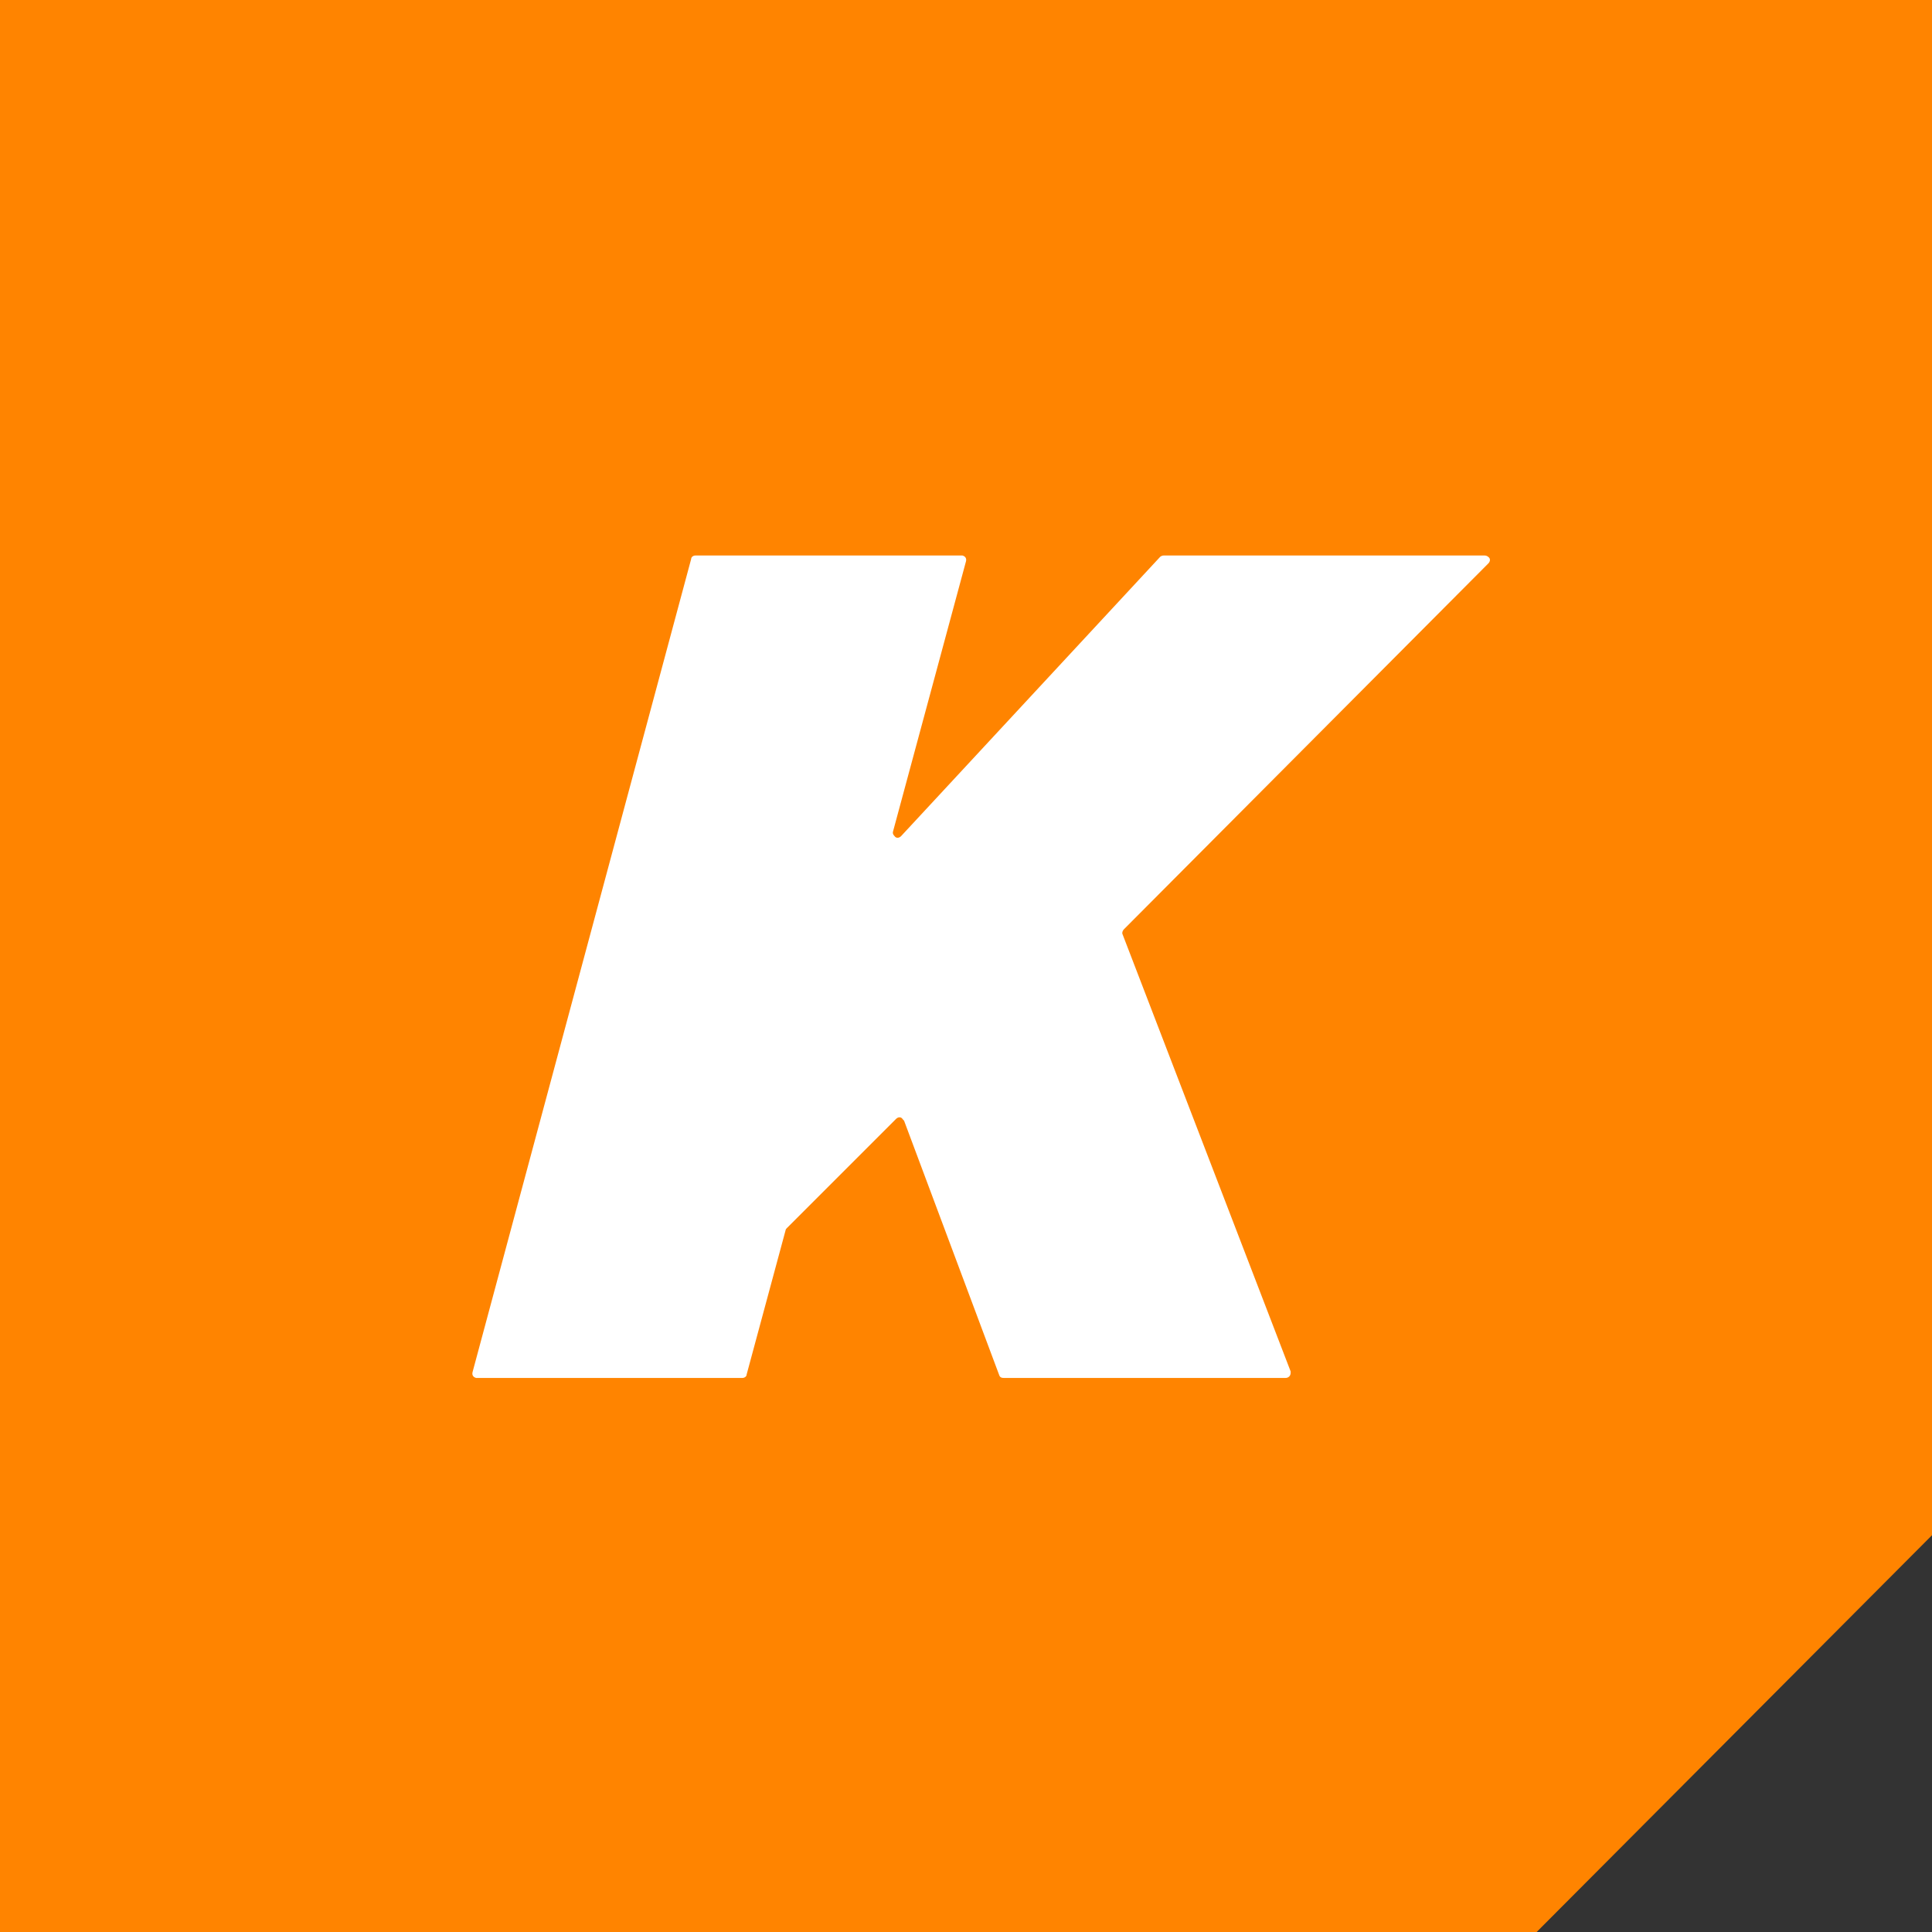
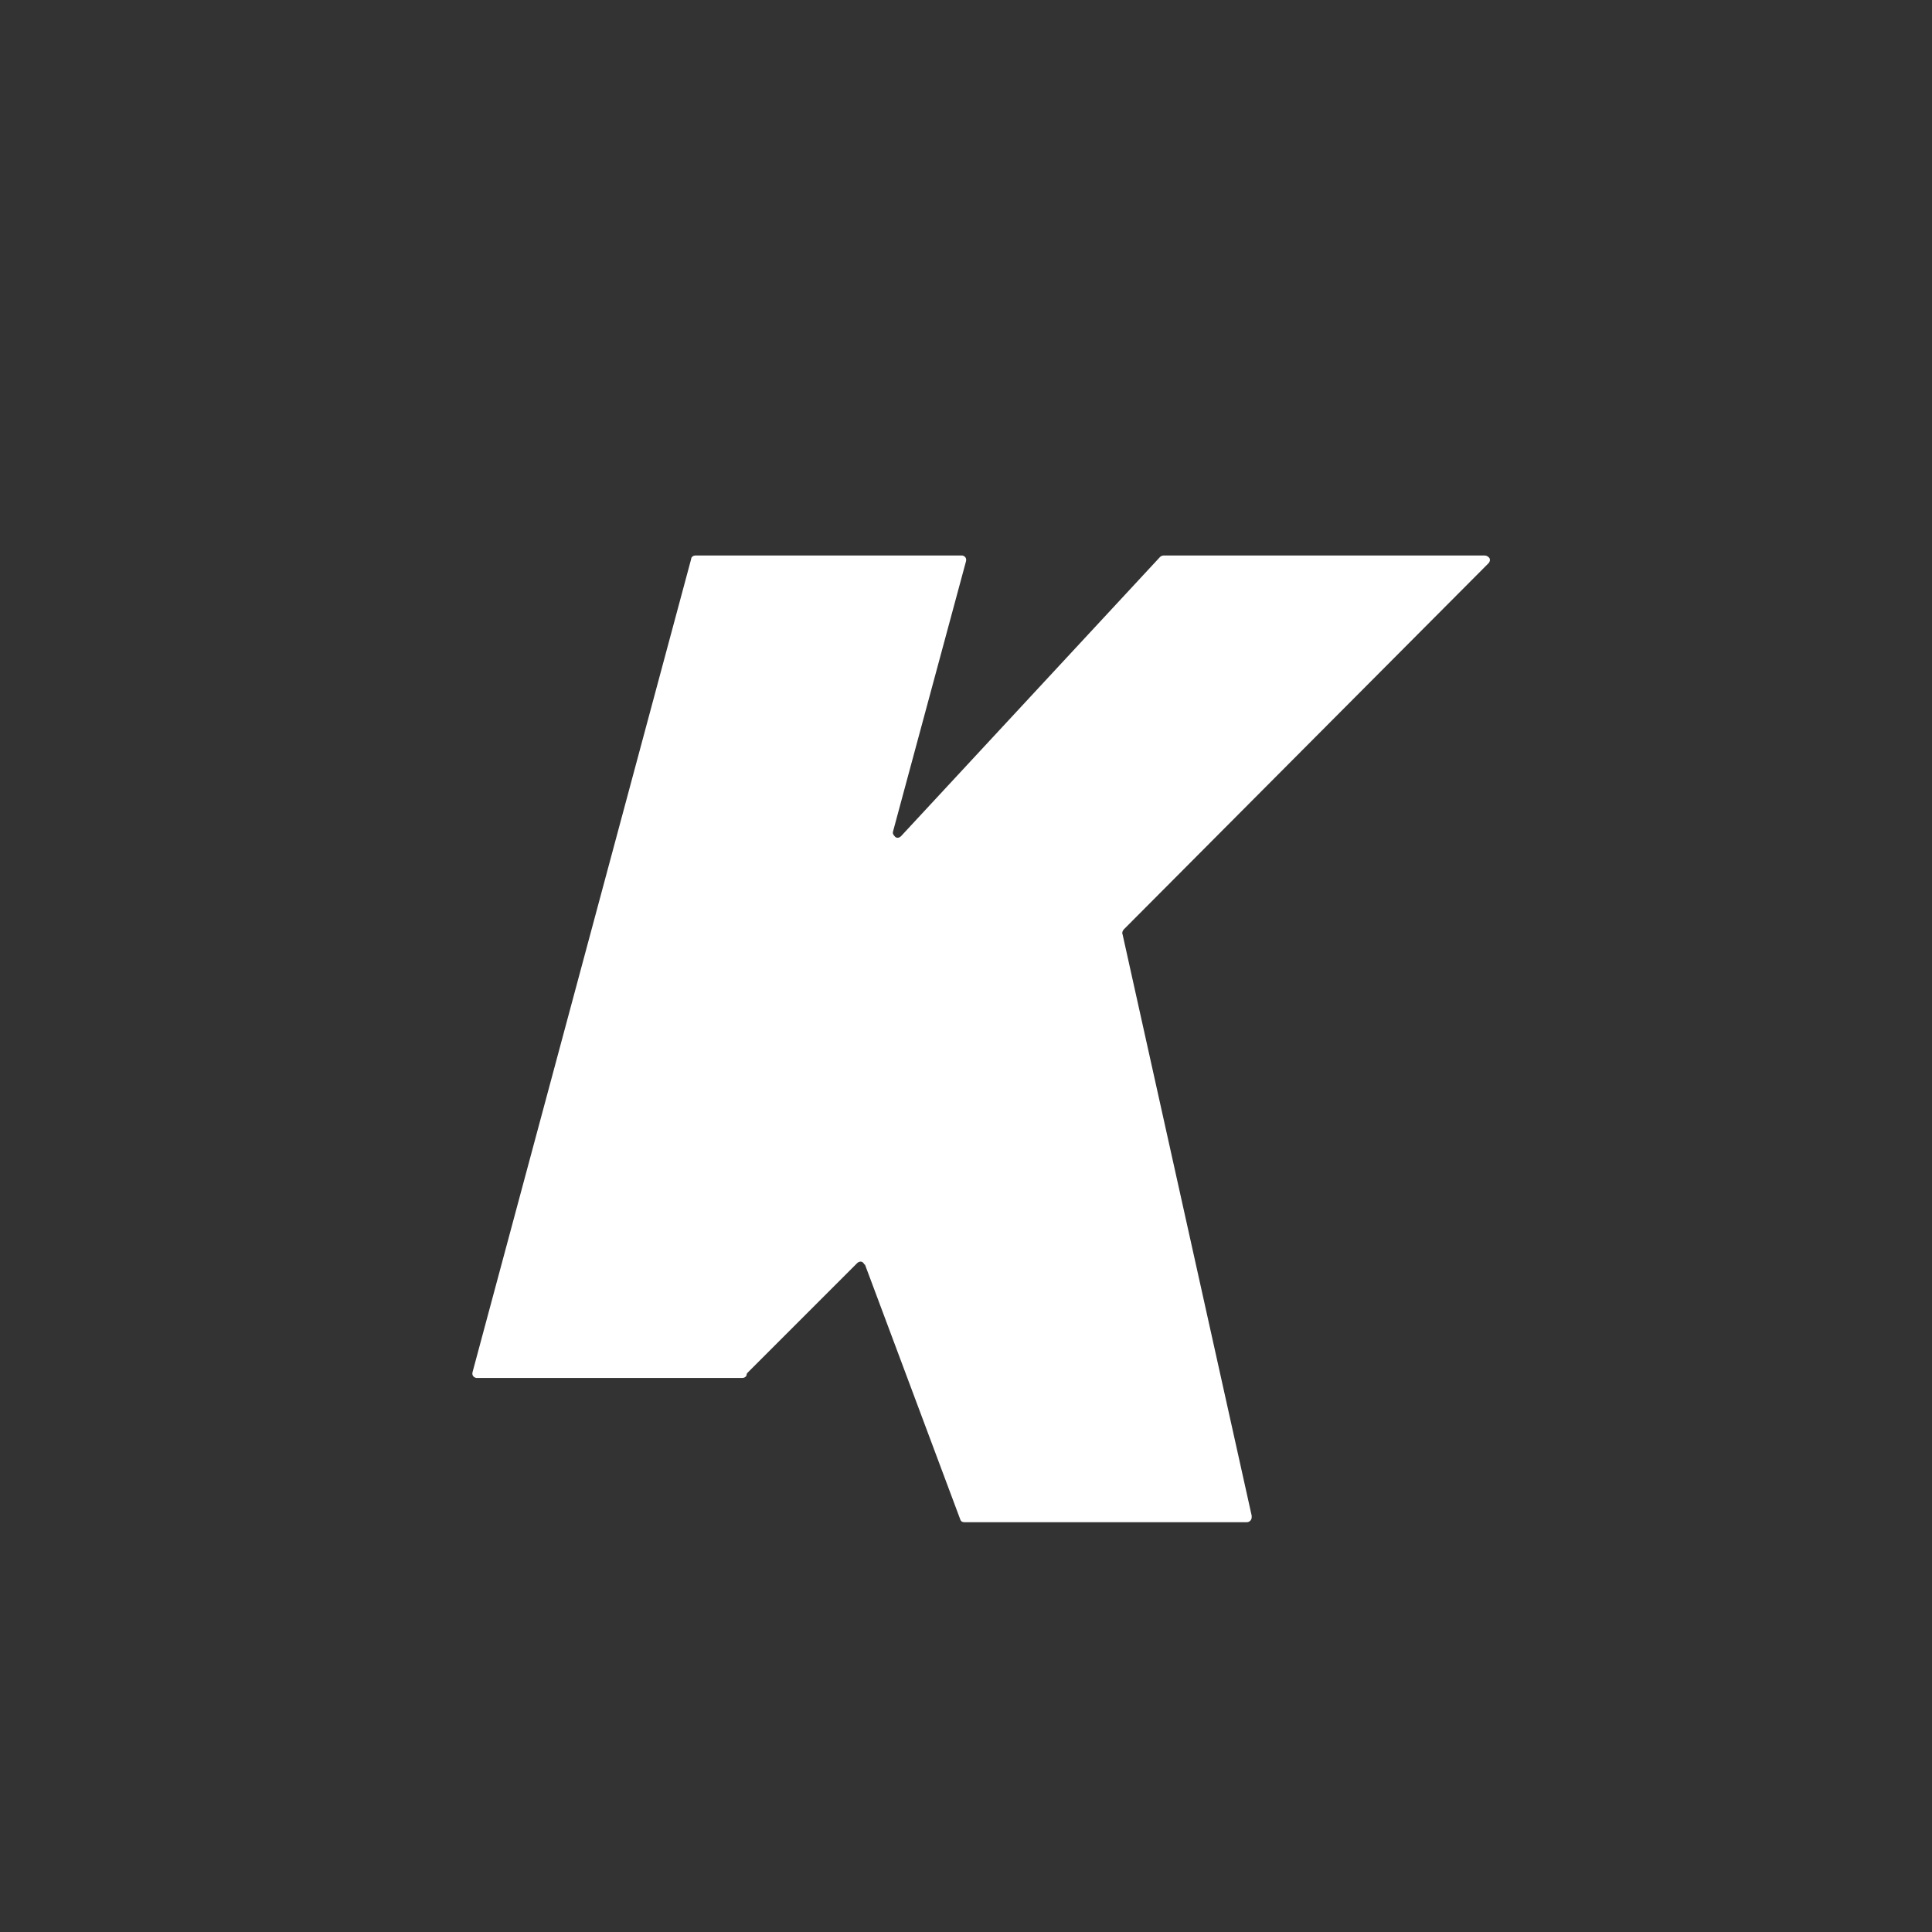
<svg xmlns="http://www.w3.org/2000/svg" version="1.1" id="Capa_1" x="0px" y="0px" viewBox="0 0 267.8 267.8" style="enable-background:new 0 0 267.8 267.8;" xml:space="preserve">
  <rect x="0" y="0" width="267.8" height="267.8" fill="#333333" stroke="none" />
  <style type="text/css">
	.st0{fill:#FF8400;}
	.st1{fill:#FFFFFF;}
</style>
  <g id="favicon" transform="translate(-689 -598)">
-     <path id="Trazado_10" class="st0" d="M956.8,598H689v267.8h213l54.9-55.1V598z" />
-     <path id="Trazado_11" class="st1" d="M844.6,727.5c-0.1-0.2,0-0.5,0.2-0.7l50.5-50.7c0.3-0.3,0.3-0.7,0-0.9   c-0.1-0.1-0.3-0.2-0.5-0.2h-44.5c-0.2,0-0.4,0.1-0.5,0.2l-35.9,38.7c-0.3,0.3-0.7,0.3-0.9,0c-0.2-0.2-0.3-0.4-0.2-0.7l10.1-37.4   c0.1-0.4-0.1-0.7-0.5-0.8c-0.1,0-0.1,0-0.2,0h-36.8c-0.3,0-0.6,0.2-0.6,0.5l-30.3,112.7c-0.1,0.4,0.1,0.7,0.5,0.8   c0.1,0,0.1,0,0.2,0h36.7c0.3,0,0.6-0.2,0.6-0.5l5.4-20c0-0.1,0.1-0.2,0.2-0.3l15.1-15.1c0.3-0.3,0.7-0.3,0.9,0   c0.1,0.1,0.1,0.2,0.2,0.2l13.2,35.3c0.1,0.3,0.3,0.4,0.6,0.4h39.1c0.4,0,0.7-0.3,0.7-0.7c0-0.1,0-0.2,0-0.2L844.6,727.5z" />
+     <path id="Trazado_11" class="st1" d="M844.6,727.5c-0.1-0.2,0-0.5,0.2-0.7l50.5-50.7c0.3-0.3,0.3-0.7,0-0.9   c-0.1-0.1-0.3-0.2-0.5-0.2h-44.5c-0.2,0-0.4,0.1-0.5,0.2l-35.9,38.7c-0.3,0.3-0.7,0.3-0.9,0c-0.2-0.2-0.3-0.4-0.2-0.7l10.1-37.4   c0.1-0.4-0.1-0.7-0.5-0.8c-0.1,0-0.1,0-0.2,0h-36.8c-0.3,0-0.6,0.2-0.6,0.5l-30.3,112.7c-0.1,0.4,0.1,0.7,0.5,0.8   c0.1,0,0.1,0,0.2,0h36.7c0.3,0,0.6-0.2,0.6-0.5c0-0.1,0.1-0.2,0.2-0.3l15.1-15.1c0.3-0.3,0.7-0.3,0.9,0   c0.1,0.1,0.1,0.2,0.2,0.2l13.2,35.3c0.1,0.3,0.3,0.4,0.6,0.4h39.1c0.4,0,0.7-0.3,0.7-0.7c0-0.1,0-0.2,0-0.2L844.6,727.5z" />
  </g>
</svg>